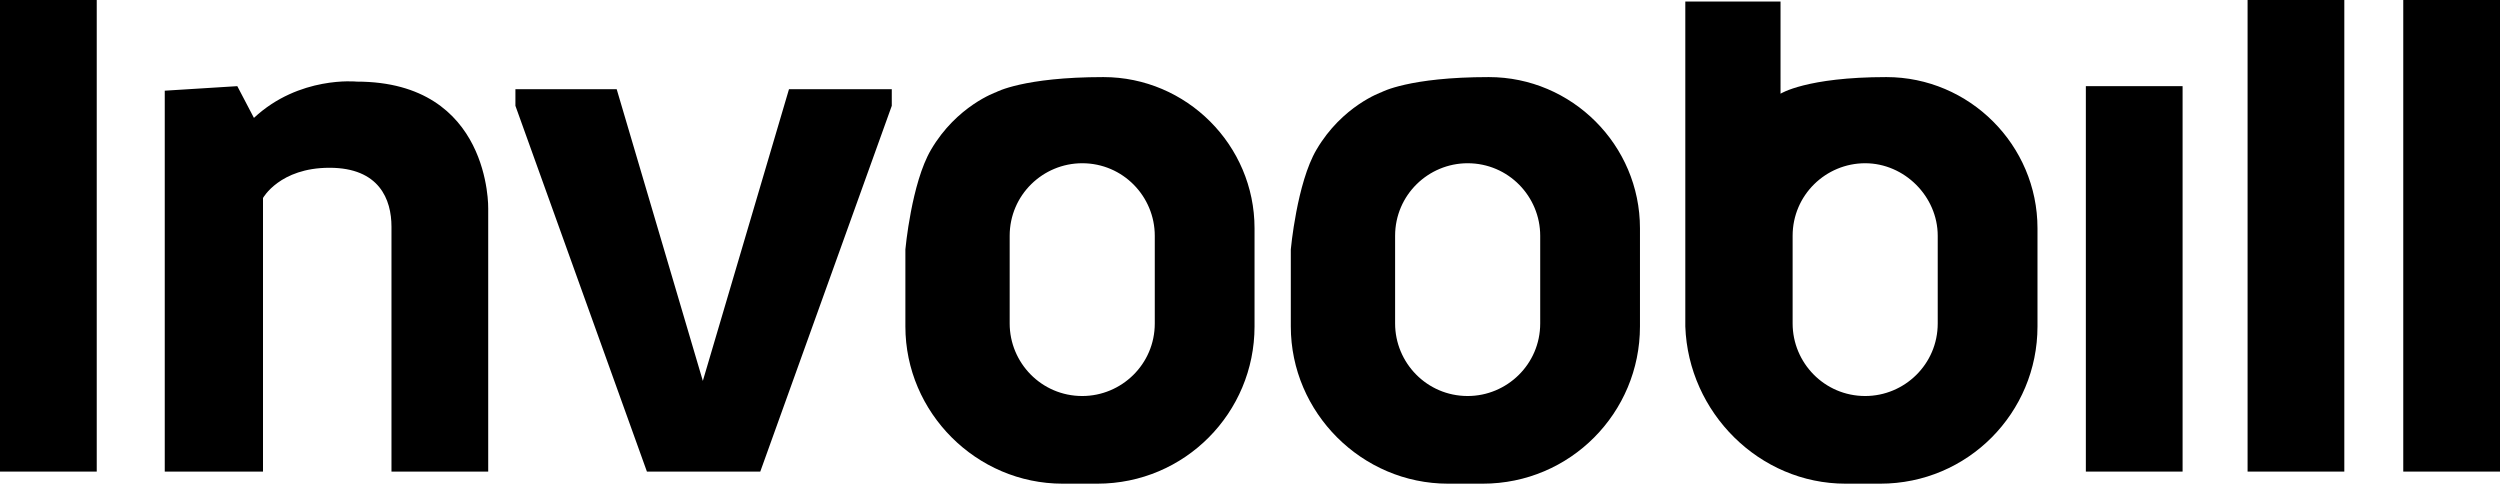
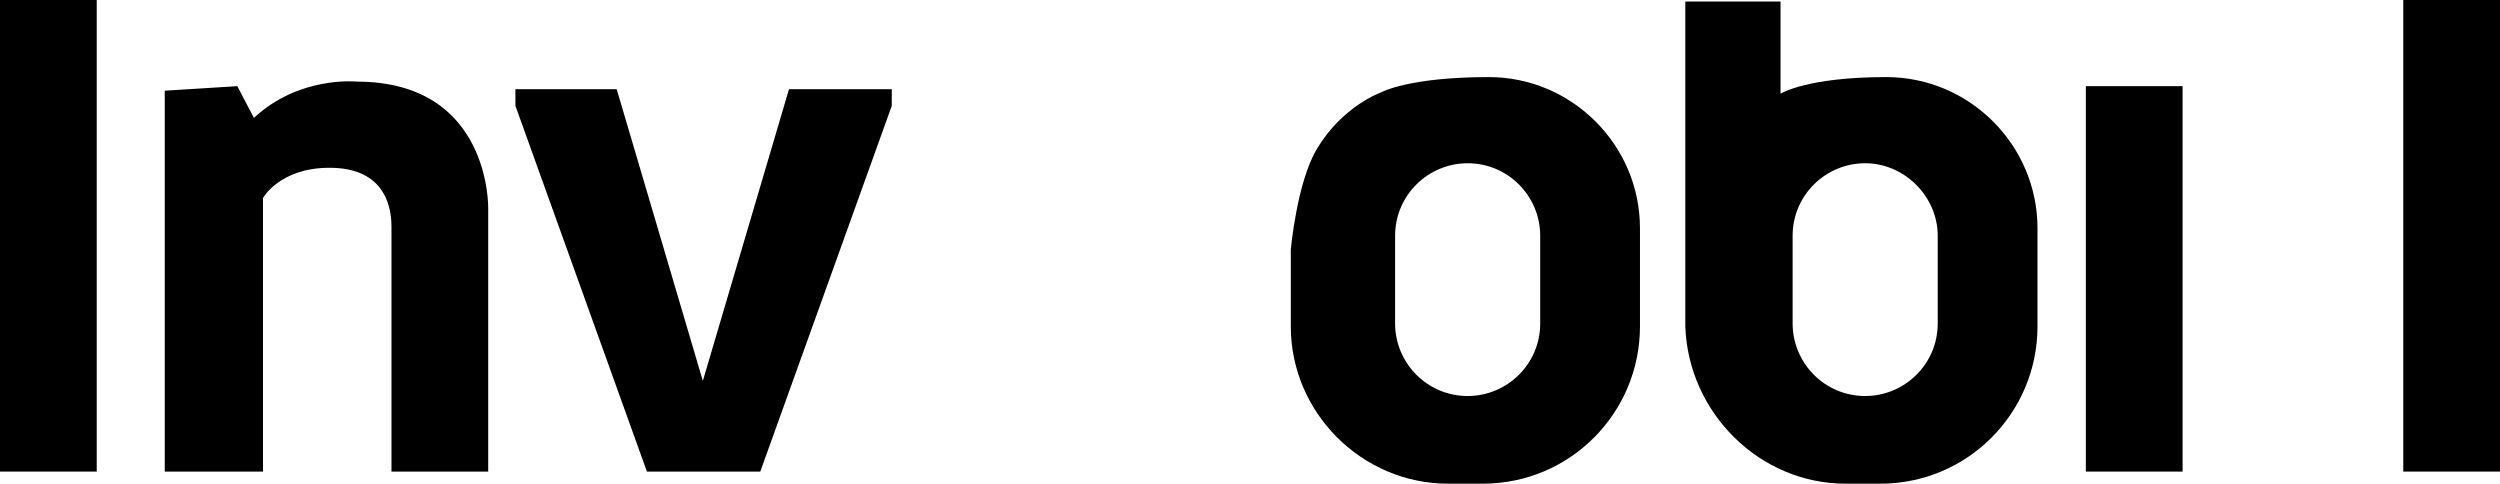
<svg xmlns="http://www.w3.org/2000/svg" id="Warstwa_1" x="0px" y="0px" viewBox="0 0 165.4 32" style="enable-background:new 0 0 165.4 32;" xml:space="preserve">
  <g>
    <path d="M122.1,32h2.3c5.8,0,10.4-4.7,10.4-10.4v-6.5c0-5.5-4.5-10-10-10c-5.3,0-7,1.1-7,1.1V0.1h-6.3v21.5 C111.7,27.3,116.4,32,122.1,32z M128.2,15.6v5.8c0,2.7-2.2,4.8-4.8,4.8h0c-2.7,0-4.8-2.2-4.8-4.8v-5.8c0-2.7,2.2-4.8,4.8-4.8h0 C126,10.8,128.2,13,128.2,15.6z" />
-     <path d="M70.3,32h2.3c5.8,0,10.4-4.7,10.4-10.4v-6.5c0-5.5-4.5-10-10-10c-5.3,0-7.1,1-7.1,1S63.3,7,61.6,9.9 c-1.3,2.2-1.7,6.6-1.7,6.6v5.1C59.9,27.3,64.6,32,70.3,32z M76.4,15.6v5.8c0,2.7-2.2,4.8-4.8,4.8h0c-2.7,0-4.8-2.2-4.8-4.8v-5.8 c0-2.7,2.2-4.8,4.8-4.8h0C74.3,10.8,76.4,13,76.4,15.6z" />
    <path d="M95.8,32h2.3c5.8,0,10.4-4.7,10.4-10.4v-6.5c0-5.5-4.5-10-10-10c-5.3,0-7.1,1-7.1,1S88.8,7,87.1,9.9 c-1.3,2.2-1.7,6.6-1.7,6.6v5.1C85.4,27.3,90.1,32,95.8,32z M101.9,15.6v5.8c0,2.7-2.2,4.8-4.8,4.8h0c-2.7,0-4.8-2.2-4.8-4.8v-5.8 c0-2.7,2.2-4.8,4.8-4.8h0C99.8,10.8,101.9,13,101.9,15.6z" />
    <path d="M10.9,31.2h6.5V13.1c0,0,1.1-2,4.4-2c3.3,0,4.1,2.1,4.1,3.9s0,16.2,0,16.2h6.4V13.8c0,0,0.2-8.4-8.7-8.4 c0,0-3.8-0.4-6.8,2.4l-1.1-2.1L10.9,6V31.2z" />
    <rect width="6.4" height="31.2" />
    <rect x="159" width="6.4" height="31.2" />
-     <rect x="148.7" width="6.4" height="31.2" />
    <rect x="138" y="5.7" width="6.4" height="25.5" />
    <polygon points="52.2,5.9 46.5,25.2 40.8,5.9 34.1,5.9 34.1,7 42.8,31.2 45.2,31.2 47.9,31.2 50.3,31.2 59,7 59,5.9 " />
  </g>
</svg>